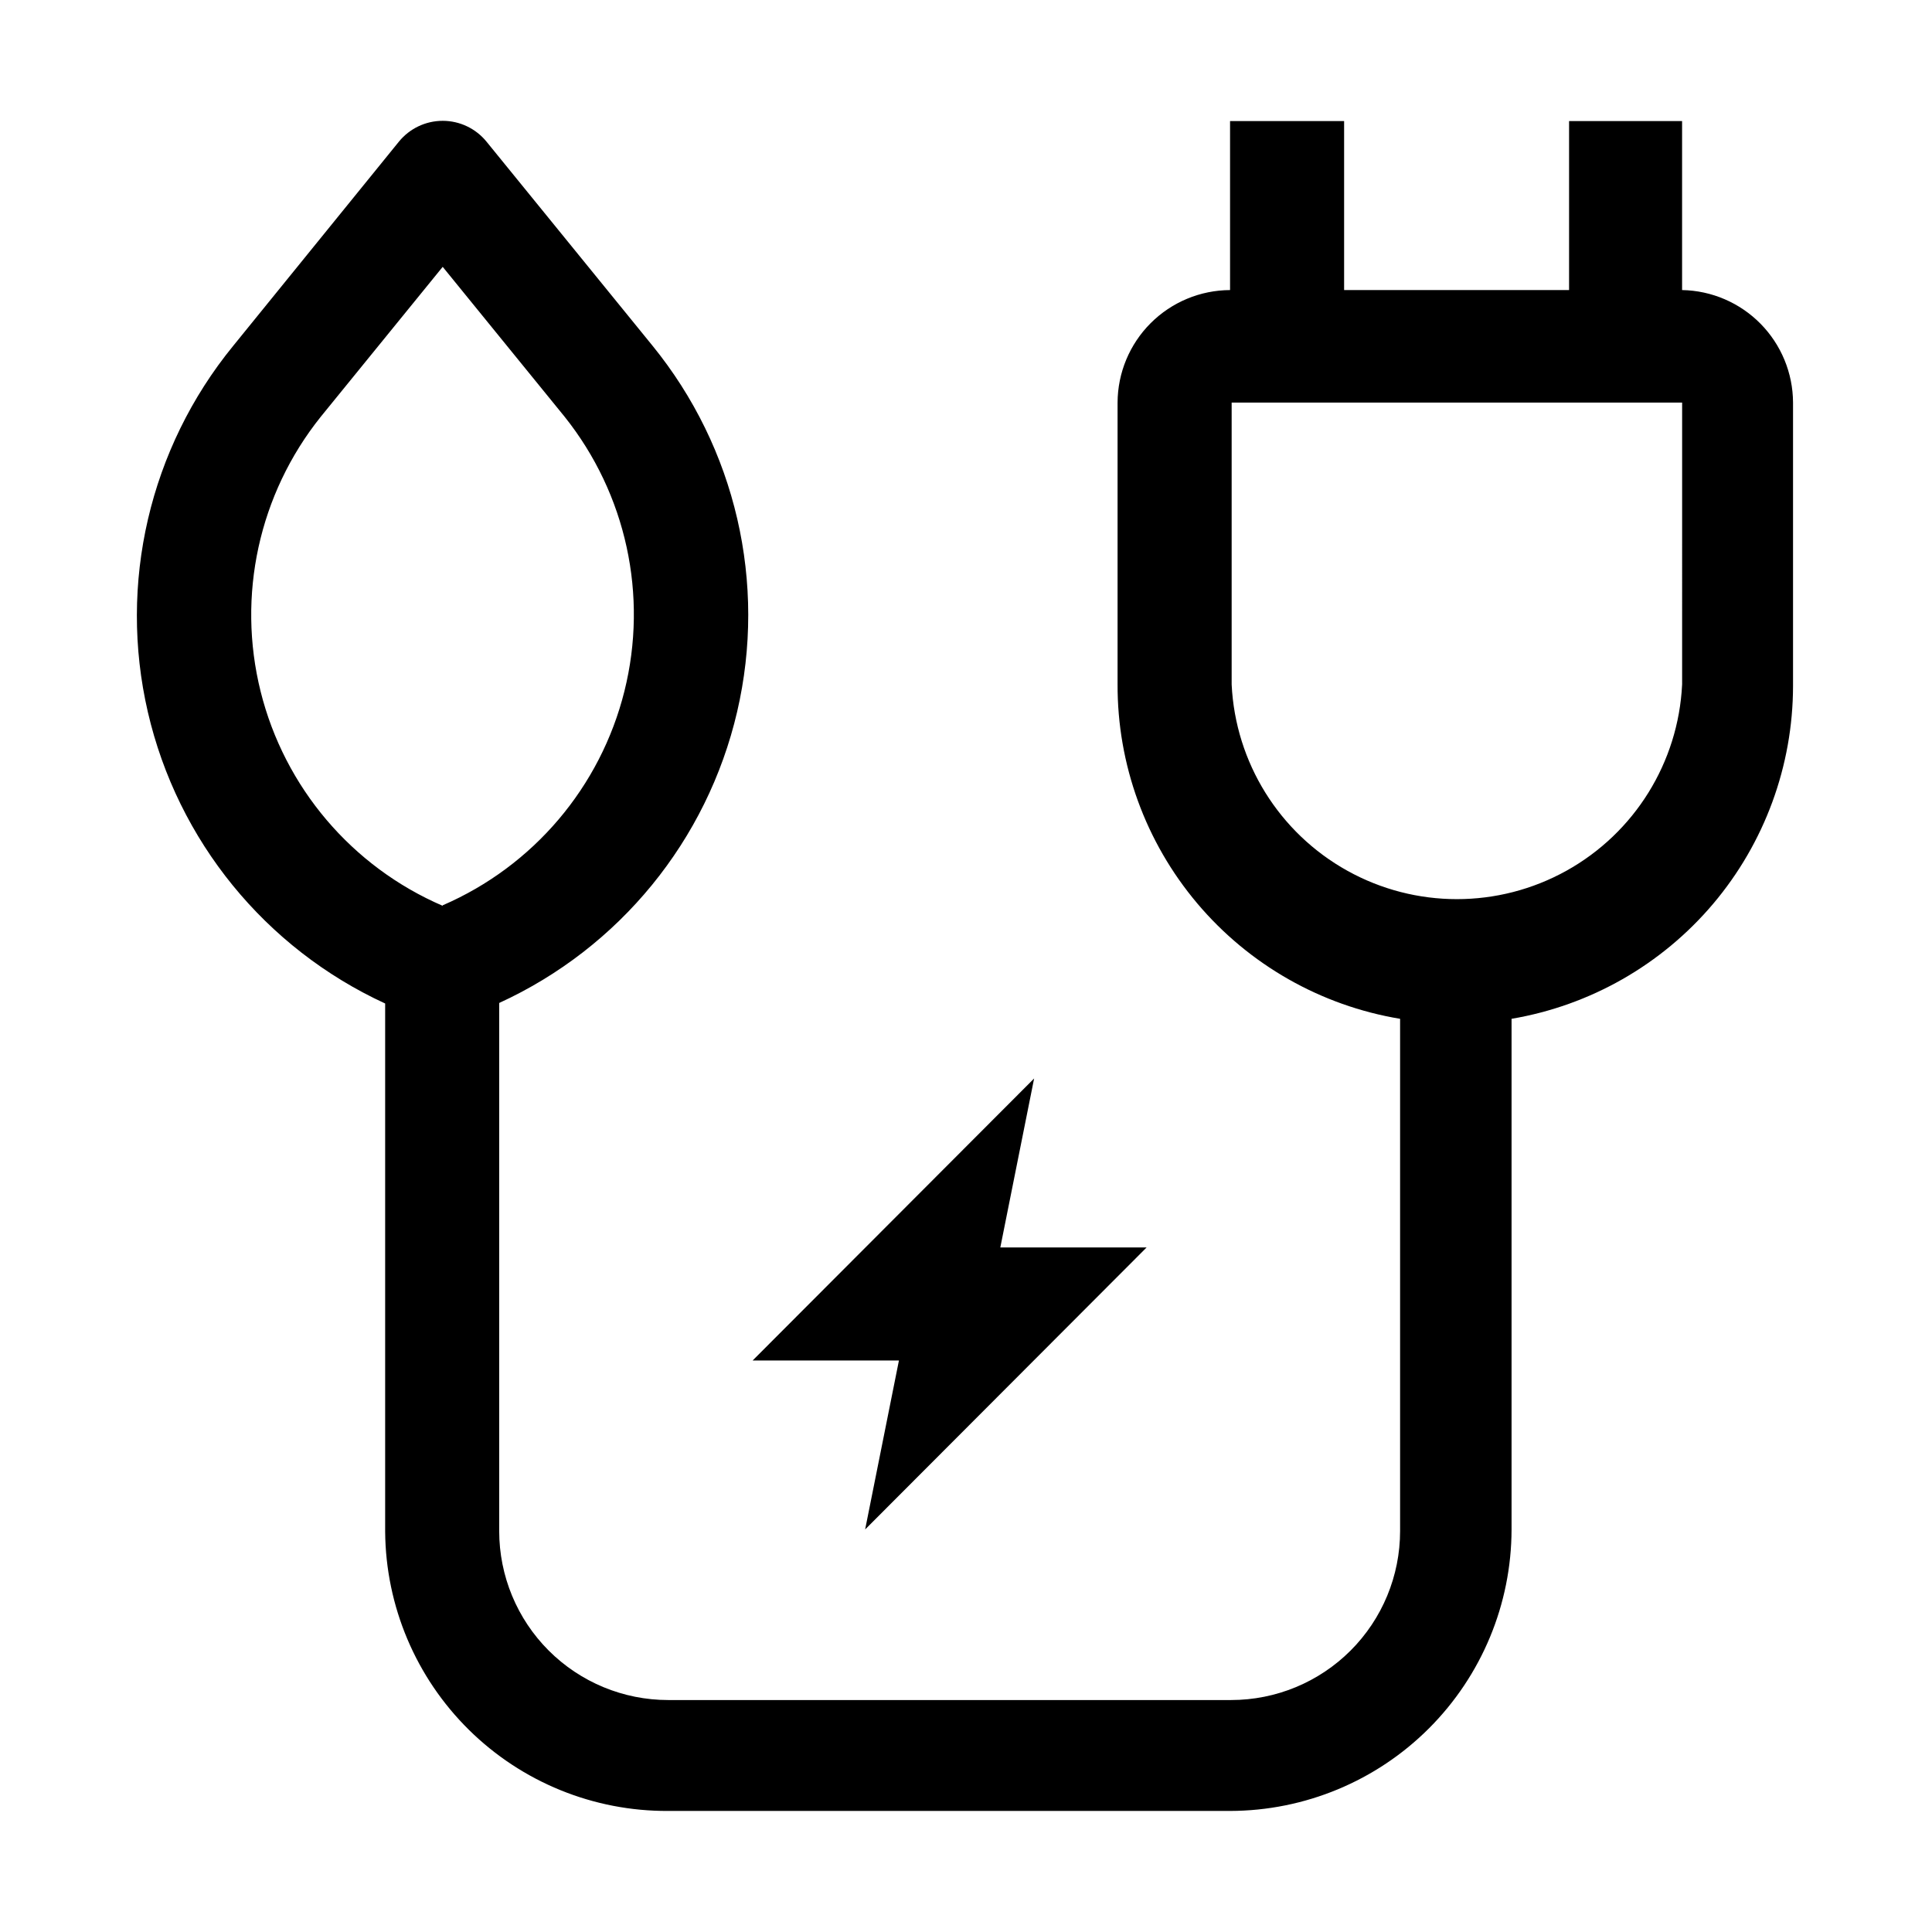
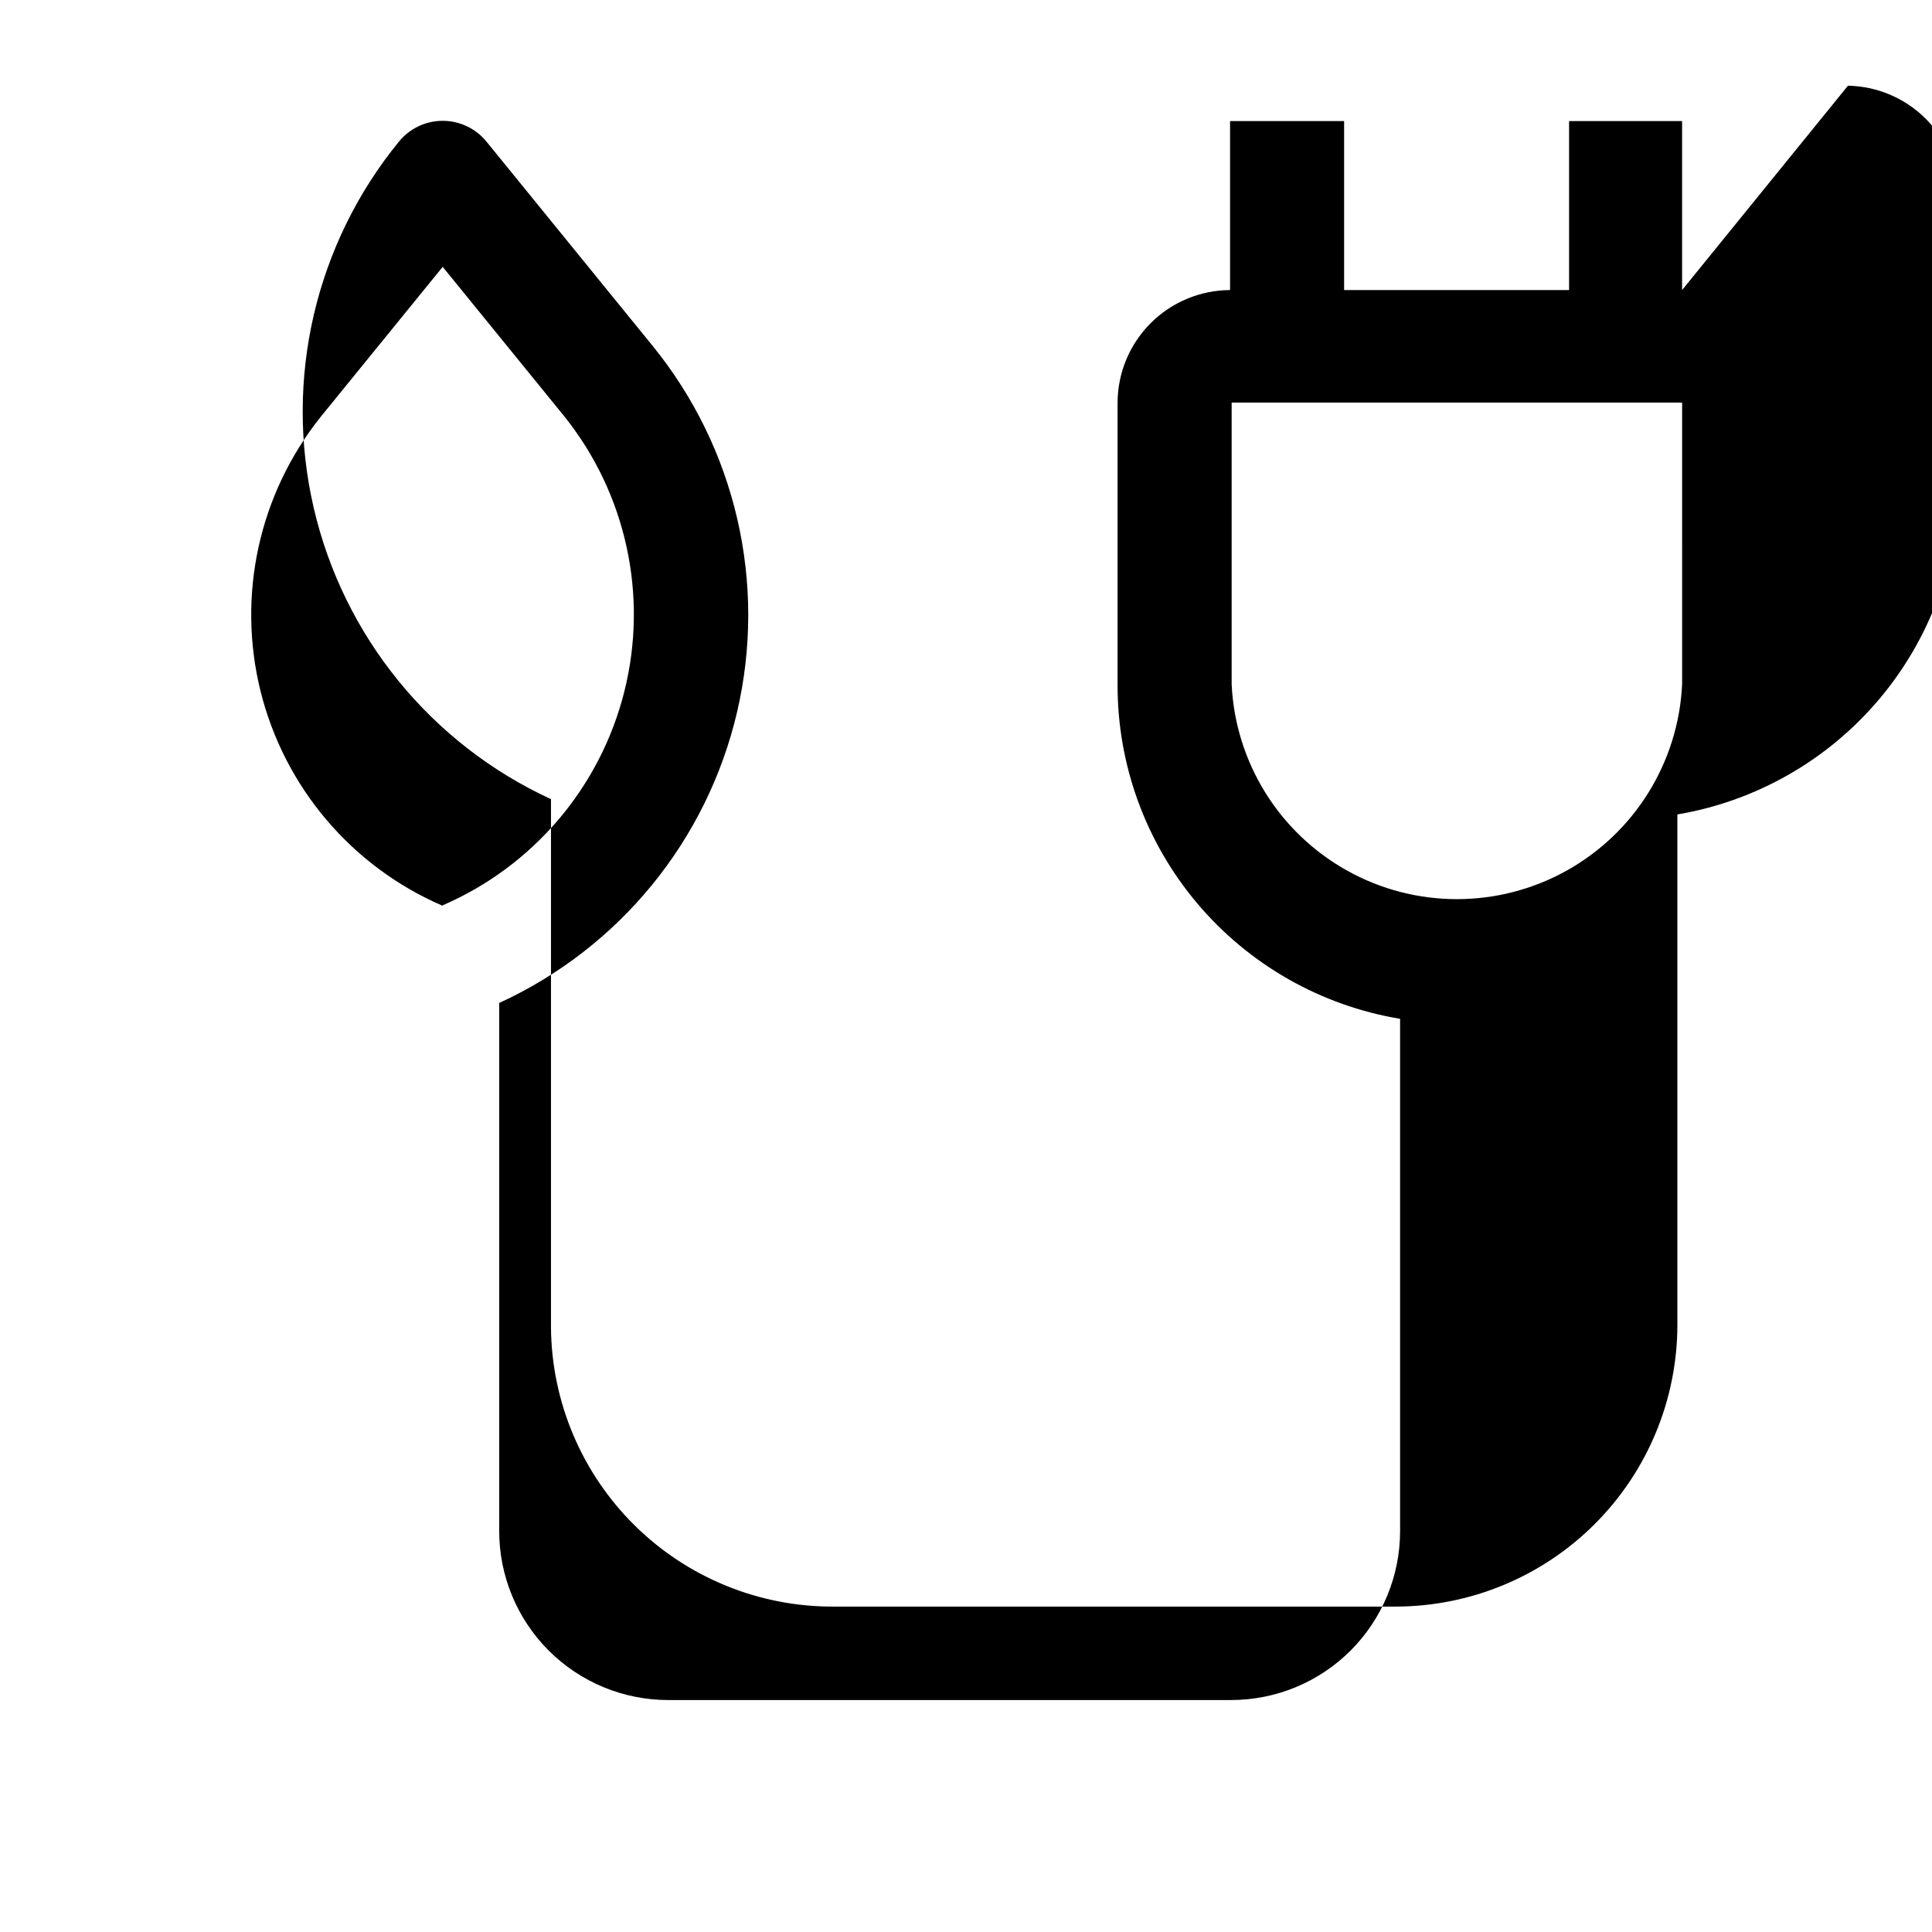
<svg xmlns="http://www.w3.org/2000/svg" fill="#000000" width="800px" height="800px" version="1.1" viewBox="144 144 512 512">
  <g fill-rule="evenodd">
-     <path d="m589.77 220.87v-44.785h-29.949v44.785h-59.617v-44.785h-30.227v44.785c-7.894 0.035-15.457 3.188-21.039 8.77-5.582 5.582-8.734 13.145-8.77 21.039v74.594-0.004c-0.09 21.273 7.394 41.879 21.113 58.137 13.719 16.258 32.773 27.102 53.758 30.59v135.75c0 11.875-4.719 23.27-13.117 31.668-8.398 8.398-19.789 13.113-31.668 13.113h-149.18c-11.875 0-23.266-4.715-31.664-13.113-8.398-8.398-13.117-19.793-13.117-31.668v-139.95c31.824-14.574 55.109-43.062 63.051-77.156 7.938-34.09-0.355-69.938-22.465-97.074l-43.945-54.02c-2.844-3.496-7.109-5.527-11.613-5.527-4.508 0-8.773 2.031-11.617 5.527l-43.945 54.156c-22.125 27.102-30.461 62.918-22.578 97.004 7.887 34.086 31.105 62.602 62.887 77.23v139.95c0.145 19.758 8.129 38.652 22.191 52.531 14.062 13.879 33.059 21.613 52.816 21.5h148.91c19.77-0.039 38.723-7.906 52.703-21.887 13.98-13.984 21.852-32.934 21.887-52.707v-135.33c20.84-3.531 39.754-14.32 53.406-30.453 13.648-16.137 21.152-36.578 21.188-57.711v-75.152c-0.035-7.824-3.129-15.32-8.621-20.891-5.492-5.57-12.945-8.773-20.77-8.918zm-328.45 163.18c-24.062-10.363-41.906-31.371-48.25-56.789-6.34-25.422-0.453-52.348 15.922-72.801l32.328-39.746 32.328 39.746c16.316 20.449 22.168 47.336 15.828 72.715-6.336 25.383-24.145 46.359-48.156 56.738zm328.46-58.637h-0.004c-1 20.637-12.59 39.297-30.645 49.336-18.059 10.043-40.023 10.043-58.082 0-18.059-10.039-29.648-28.699-30.648-49.336v-74.73h119.38z" />
-     <path d="m373.27 549.32 74.59-74.73h-38.766l8.957-44.781-74.59 74.73h38.766z" />
+     <path d="m589.77 220.87v-44.785h-29.949v44.785h-59.617v-44.785h-30.227v44.785c-7.894 0.035-15.457 3.188-21.039 8.77-5.582 5.582-8.734 13.145-8.77 21.039v74.594-0.004c-0.09 21.273 7.394 41.879 21.113 58.137 13.719 16.258 32.773 27.102 53.758 30.59v135.75c0 11.875-4.719 23.27-13.117 31.668-8.398 8.398-19.789 13.113-31.668 13.113h-149.18c-11.875 0-23.266-4.715-31.664-13.113-8.398-8.398-13.117-19.793-13.117-31.668v-139.95c31.824-14.574 55.109-43.062 63.051-77.156 7.938-34.09-0.355-69.938-22.465-97.074l-43.945-54.02c-2.844-3.496-7.109-5.527-11.613-5.527-4.508 0-8.773 2.031-11.617 5.527c-22.125 27.102-30.461 62.918-22.578 97.004 7.887 34.086 31.105 62.602 62.887 77.23v139.95c0.145 19.758 8.129 38.652 22.191 52.531 14.062 13.879 33.059 21.613 52.816 21.5h148.91c19.77-0.039 38.723-7.906 52.703-21.887 13.98-13.984 21.852-32.934 21.887-52.707v-135.33c20.84-3.531 39.754-14.32 53.406-30.453 13.648-16.137 21.152-36.578 21.188-57.711v-75.152c-0.035-7.824-3.129-15.32-8.621-20.891-5.492-5.57-12.945-8.773-20.77-8.918zm-328.45 163.18c-24.062-10.363-41.906-31.371-48.25-56.789-6.34-25.422-0.453-52.348 15.922-72.801l32.328-39.746 32.328 39.746c16.316 20.449 22.168 47.336 15.828 72.715-6.336 25.383-24.145 46.359-48.156 56.738zm328.46-58.637h-0.004c-1 20.637-12.59 39.297-30.645 49.336-18.059 10.043-40.023 10.043-58.082 0-18.059-10.039-29.648-28.699-30.648-49.336v-74.73h119.38z" />
  </g>
</svg>